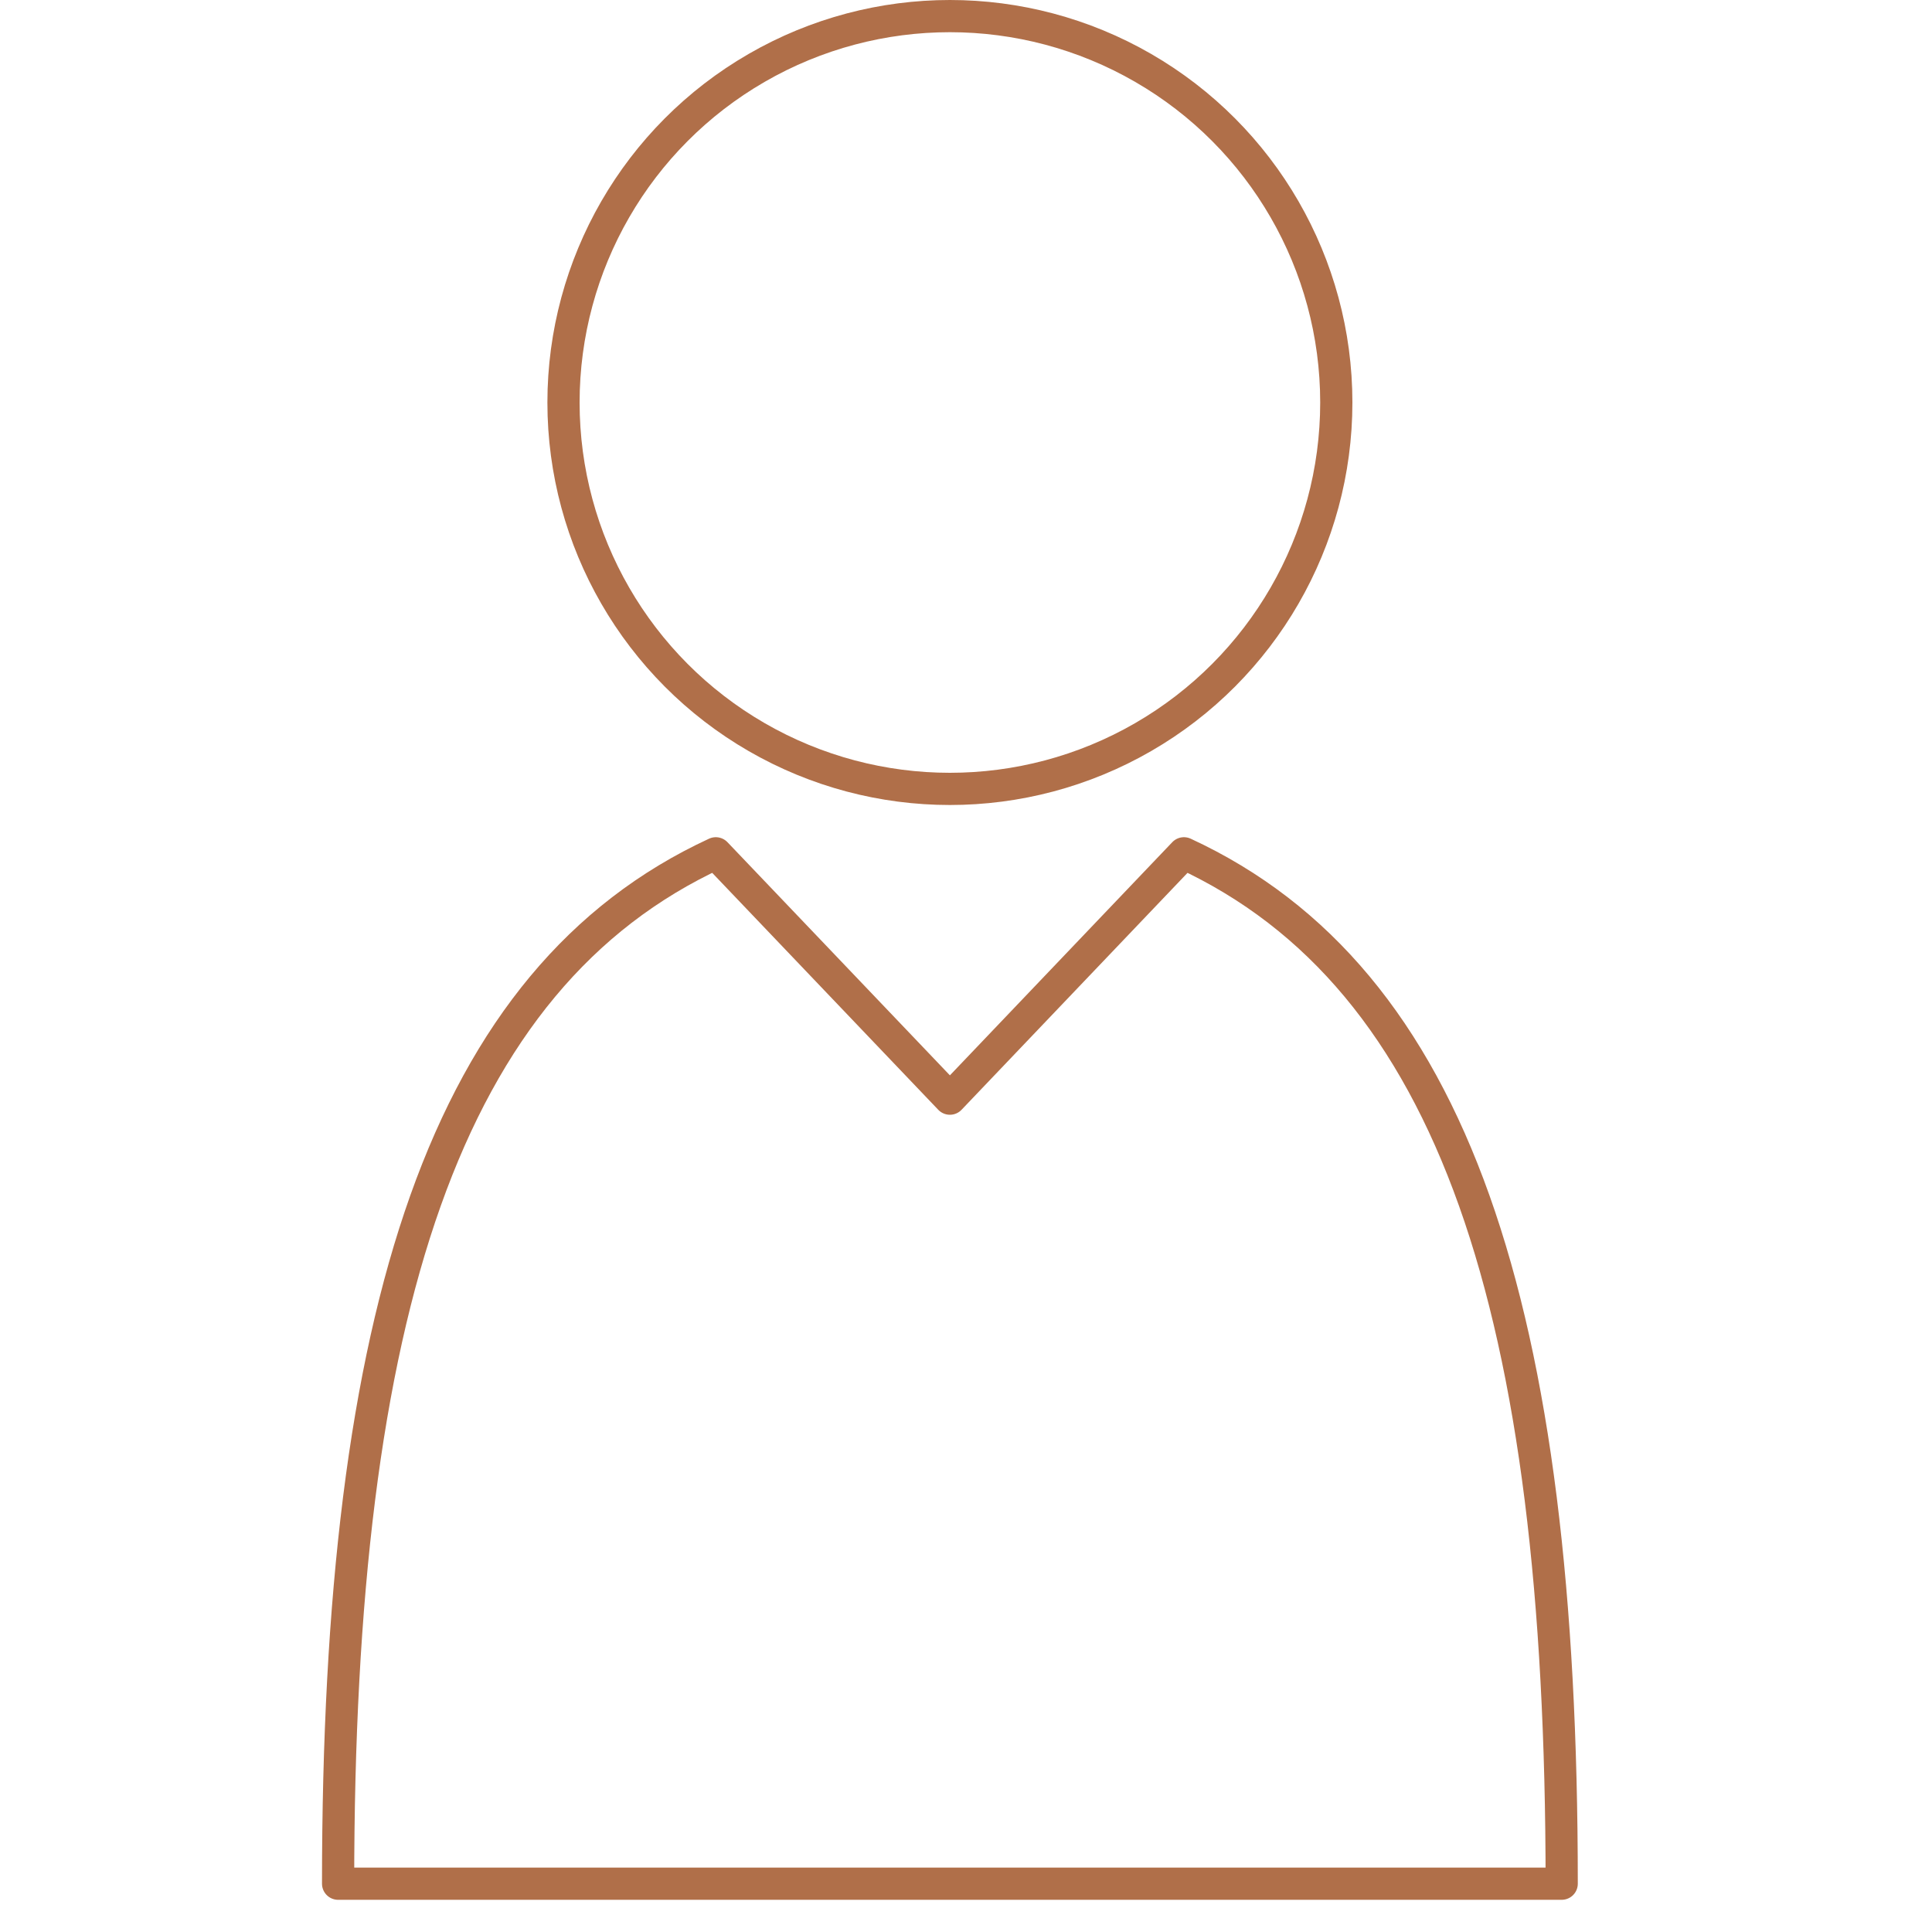
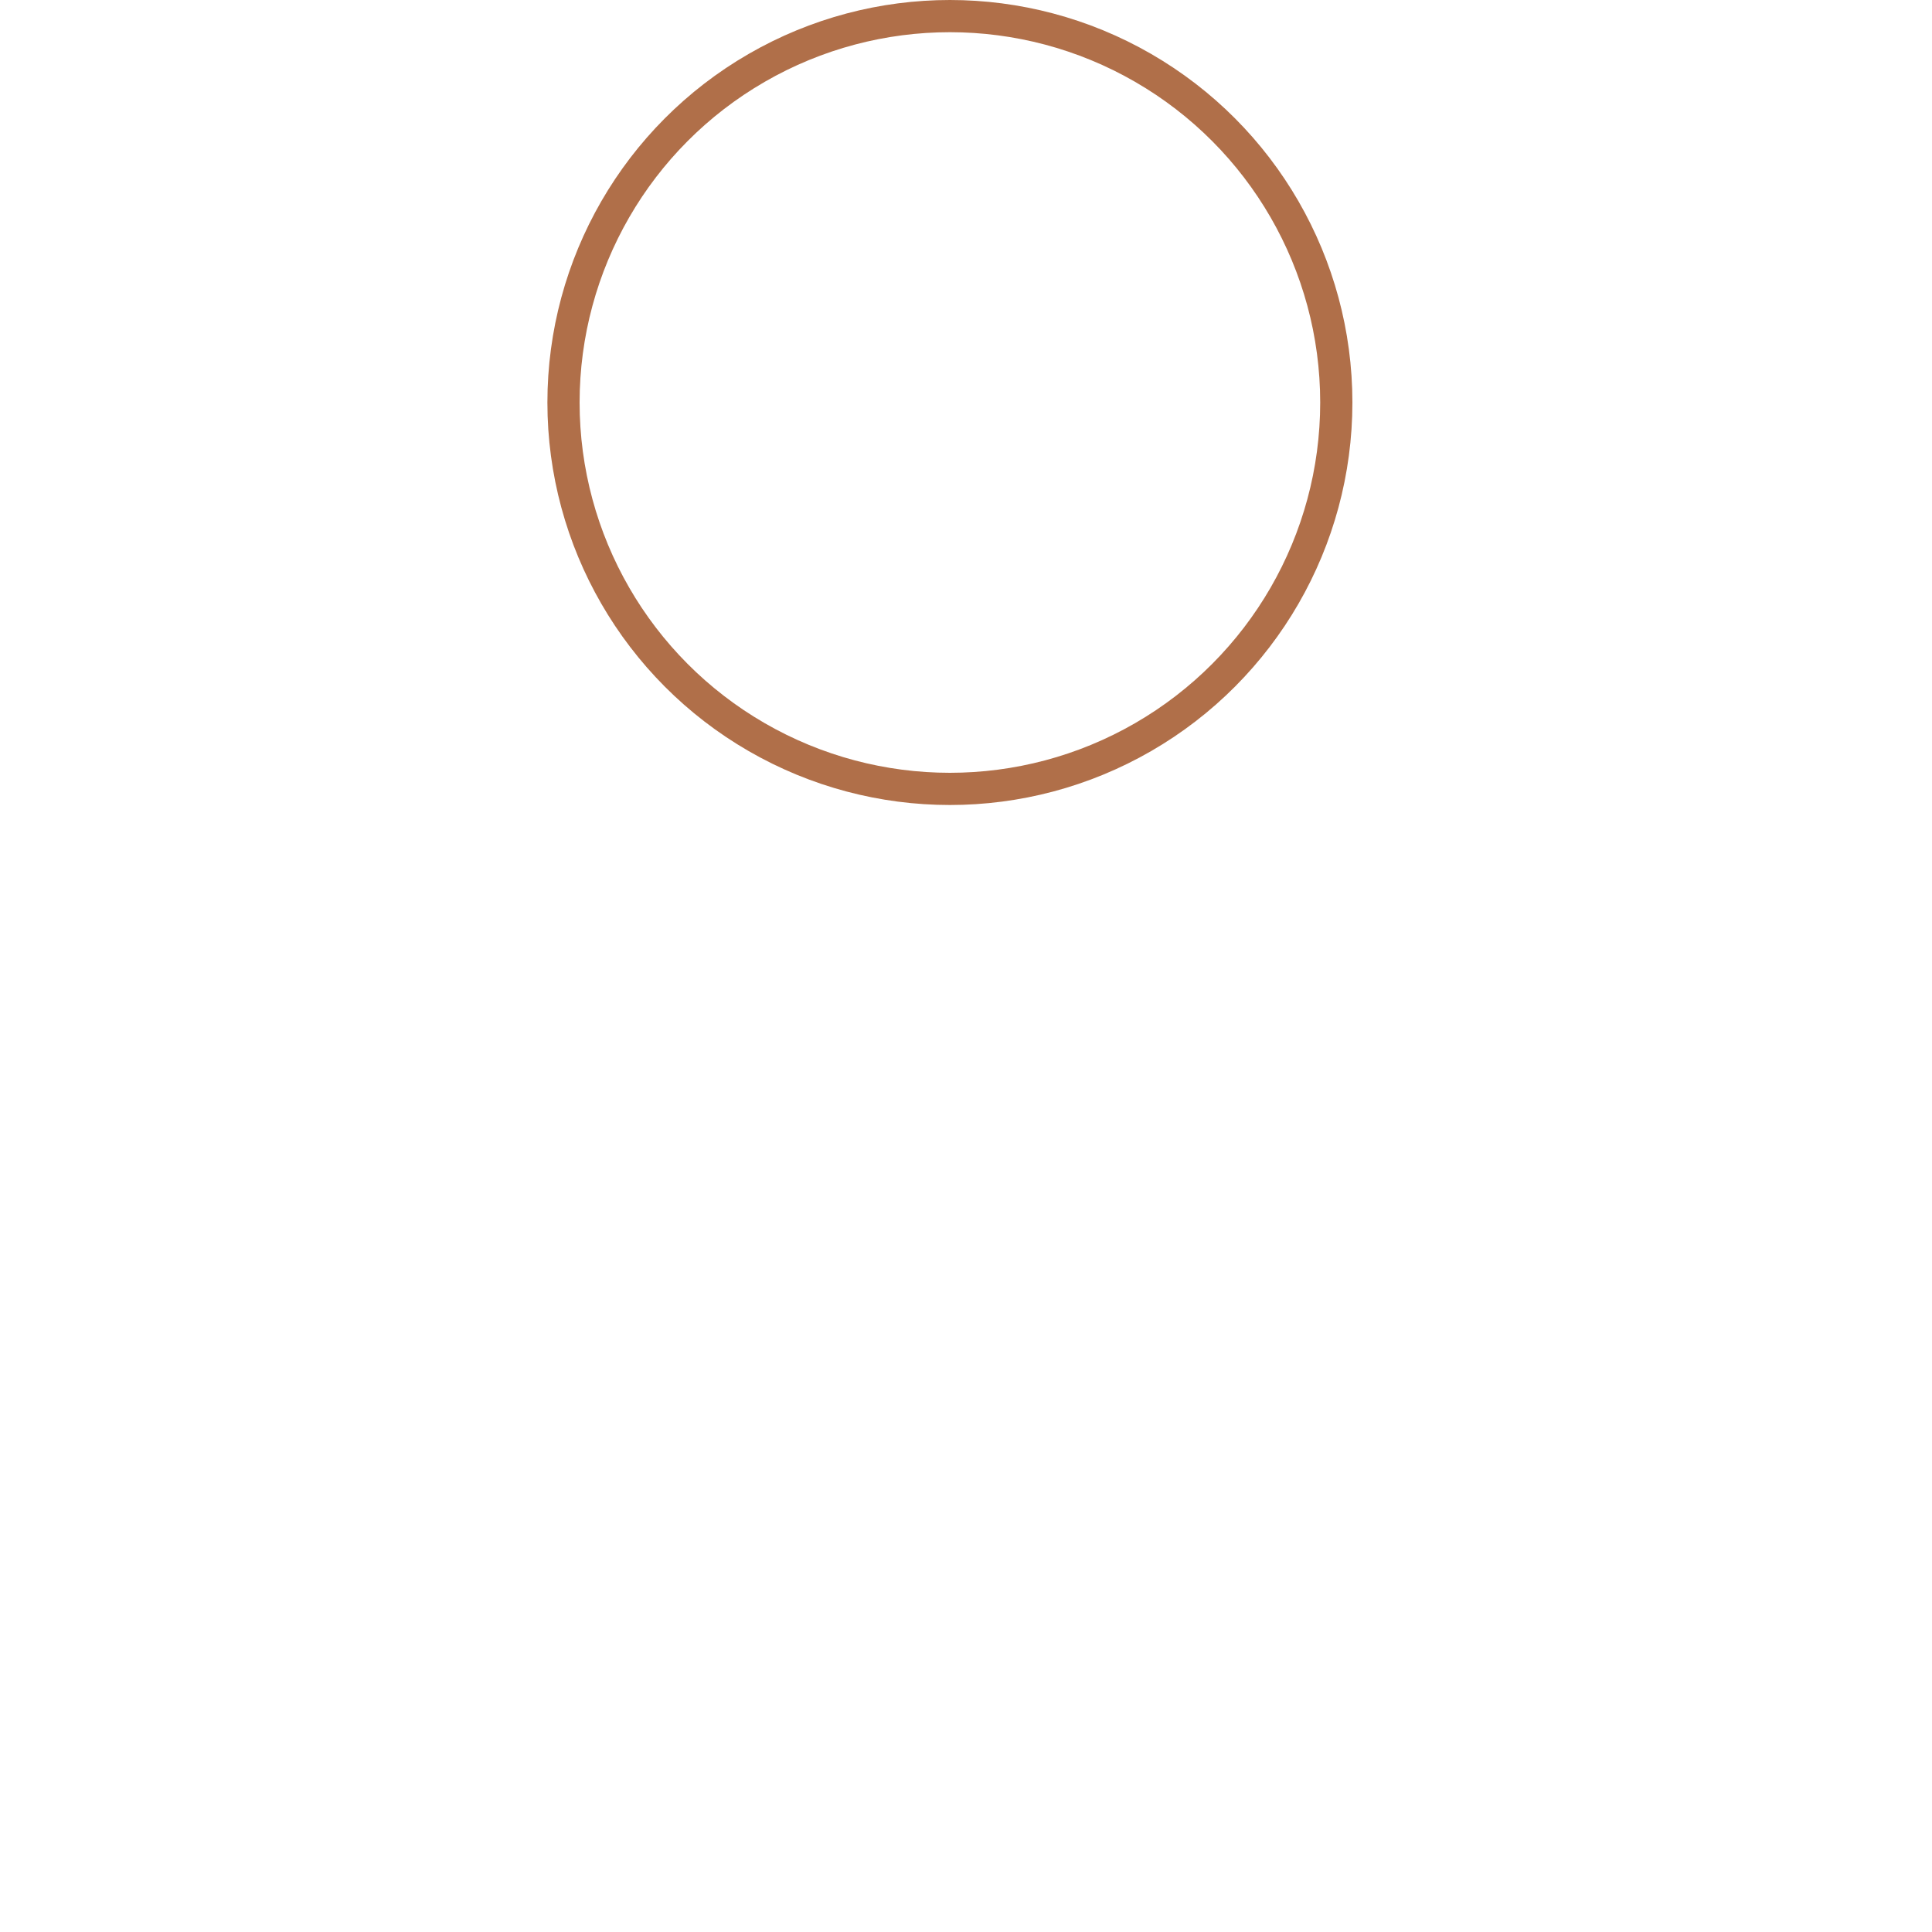
<svg xmlns="http://www.w3.org/2000/svg" width="60" height="60" viewBox="0 0 60 60">
  <g id="Group_858" data-name="Group 858" transform="translate(-890 -4299)">
    <rect id="Rectangle_752" data-name="Rectangle 752" width="60" height="60" transform="translate(890 4299)" fill="none" />
    <circle id="Ellipse_21" data-name="Ellipse 21" cx="12" cy="12" r="12" transform="translate(907.5 4299.5)" fill="none" stroke="#b06f49" stroke-linecap="round" stroke-linejoin="round" stroke-miterlimit="10" stroke-width="1" />
-     <path id="Path_3645" data-name="Path 3645" d="M92.23,26.5c-8.4,3.885-11.73,14.213-11.73,32h38c0-17.787-3.333-28.115-11.732-32L99.5,34.12Z" transform="translate(820 4299)" fill="none" stroke="#b06f49" stroke-linecap="round" stroke-linejoin="round" stroke-miterlimit="10" stroke-width="1" />
  </g>
</svg>